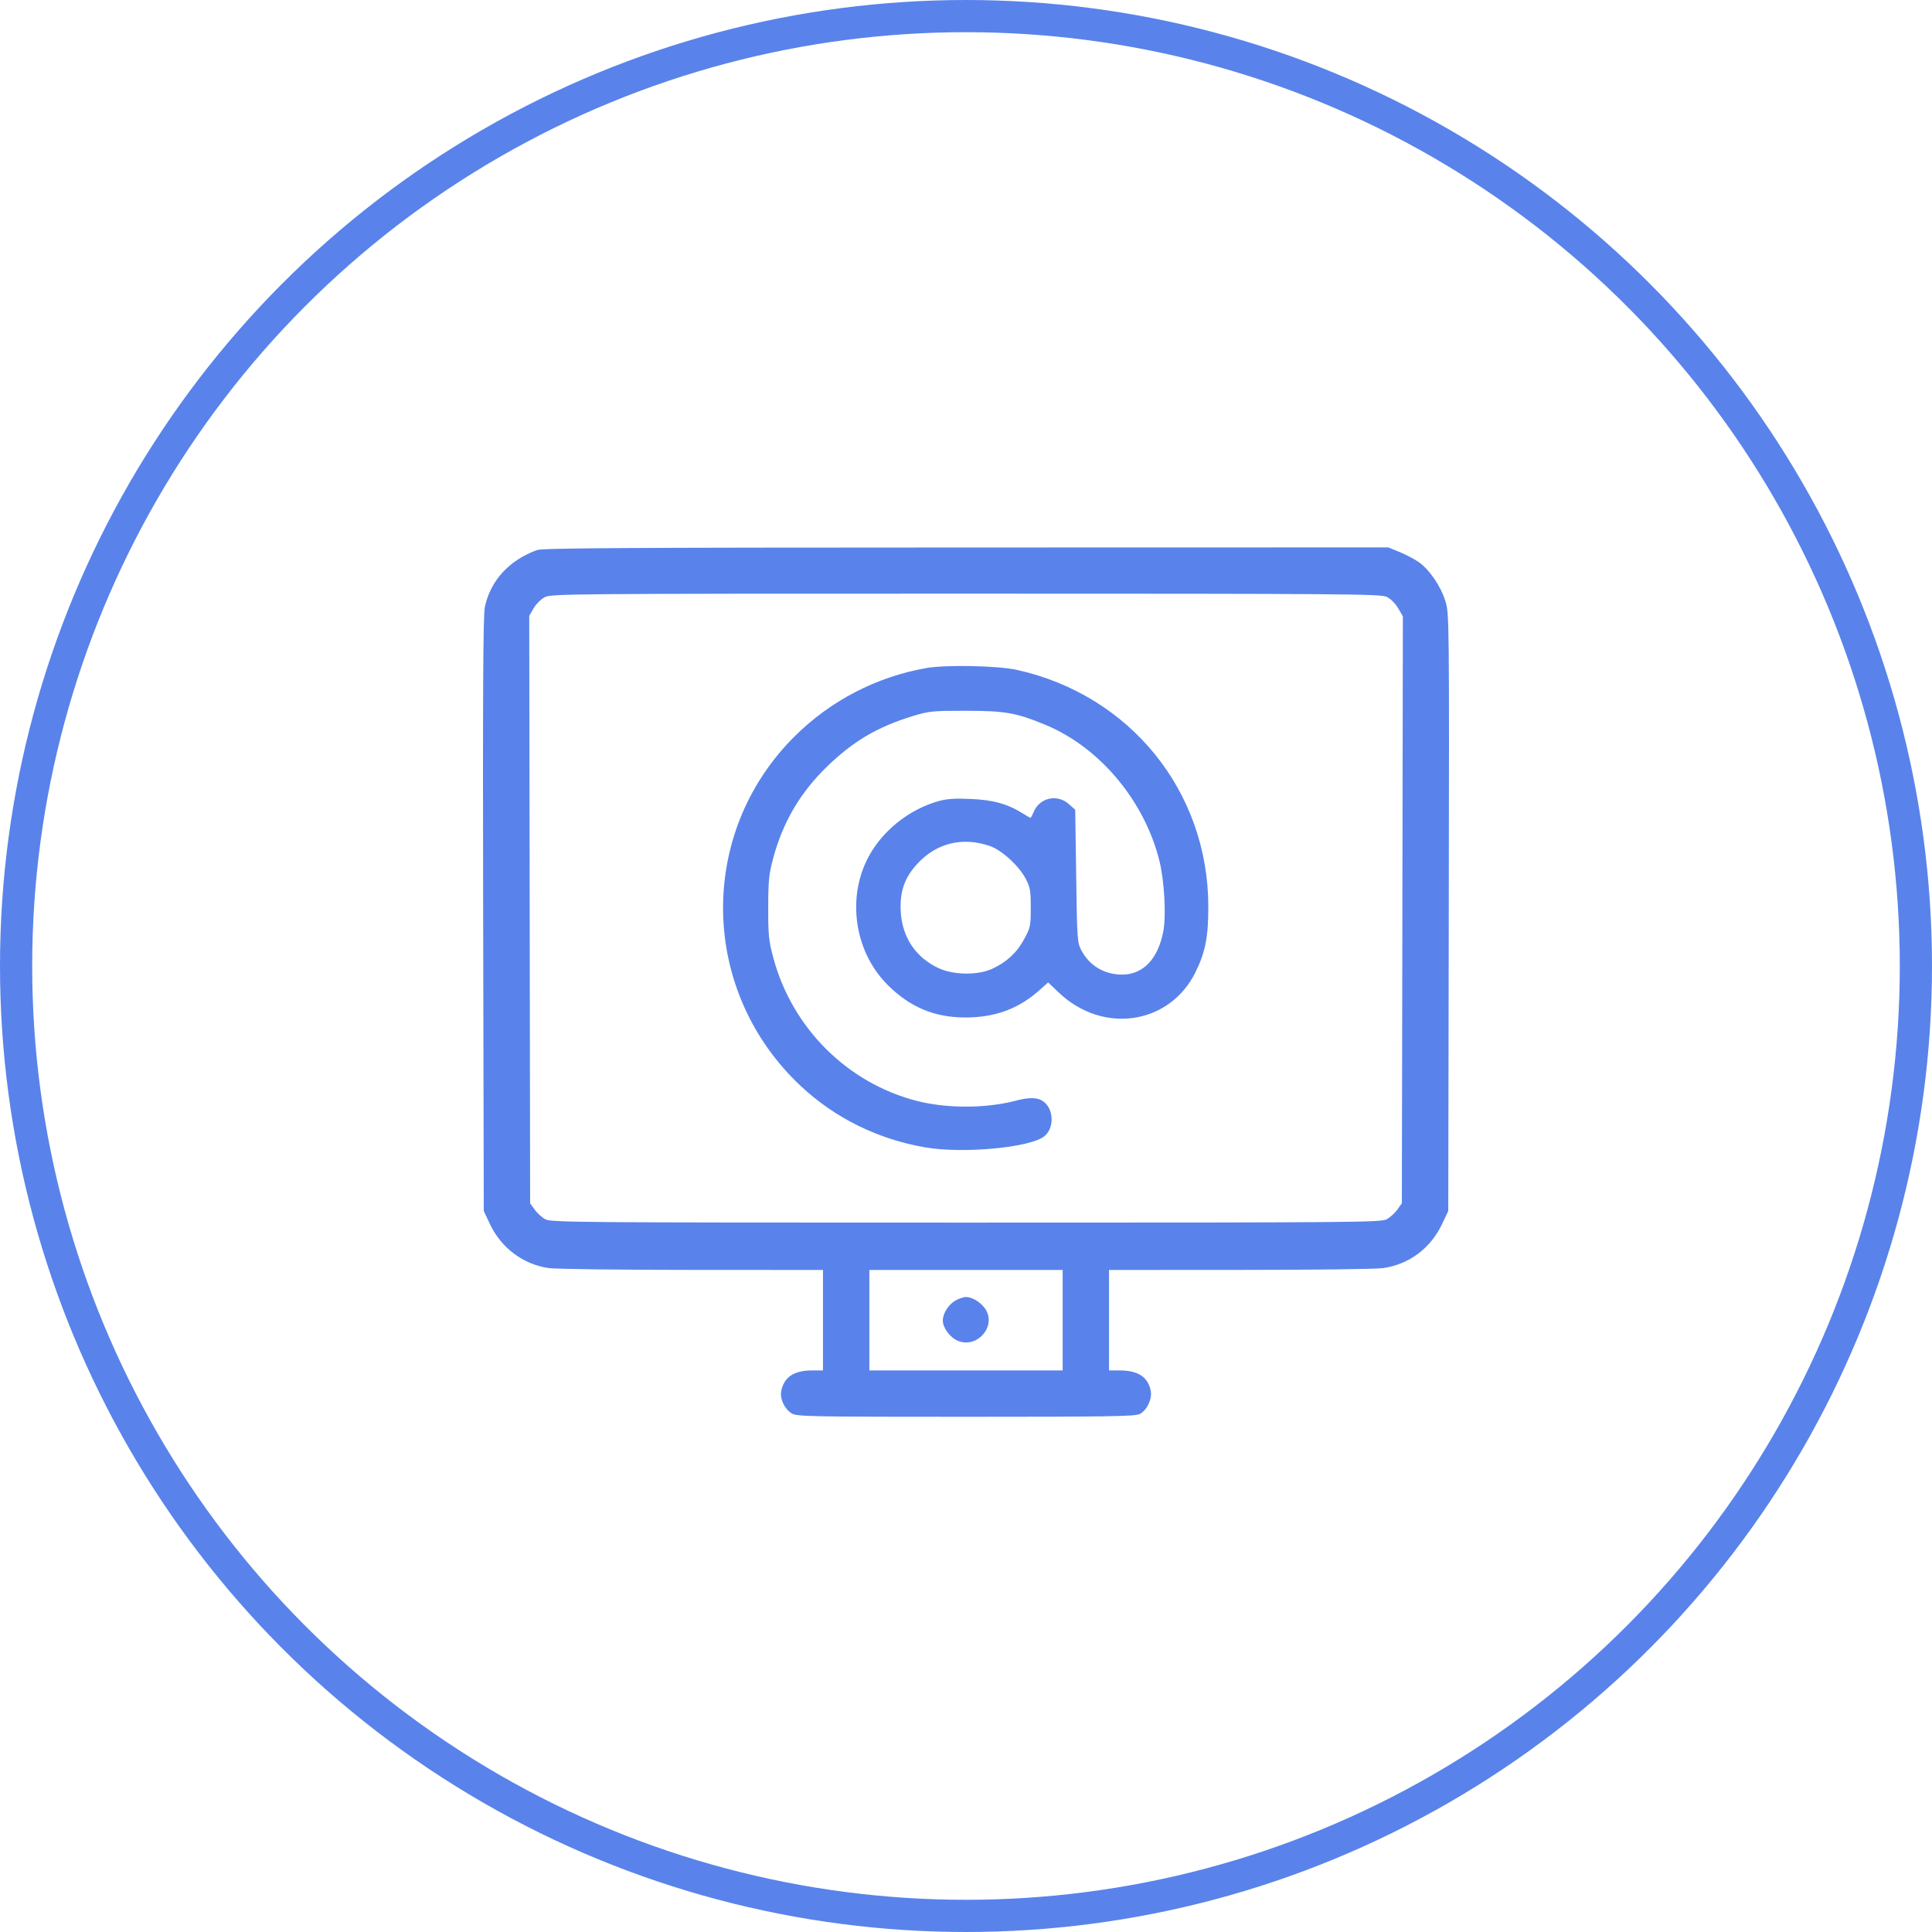
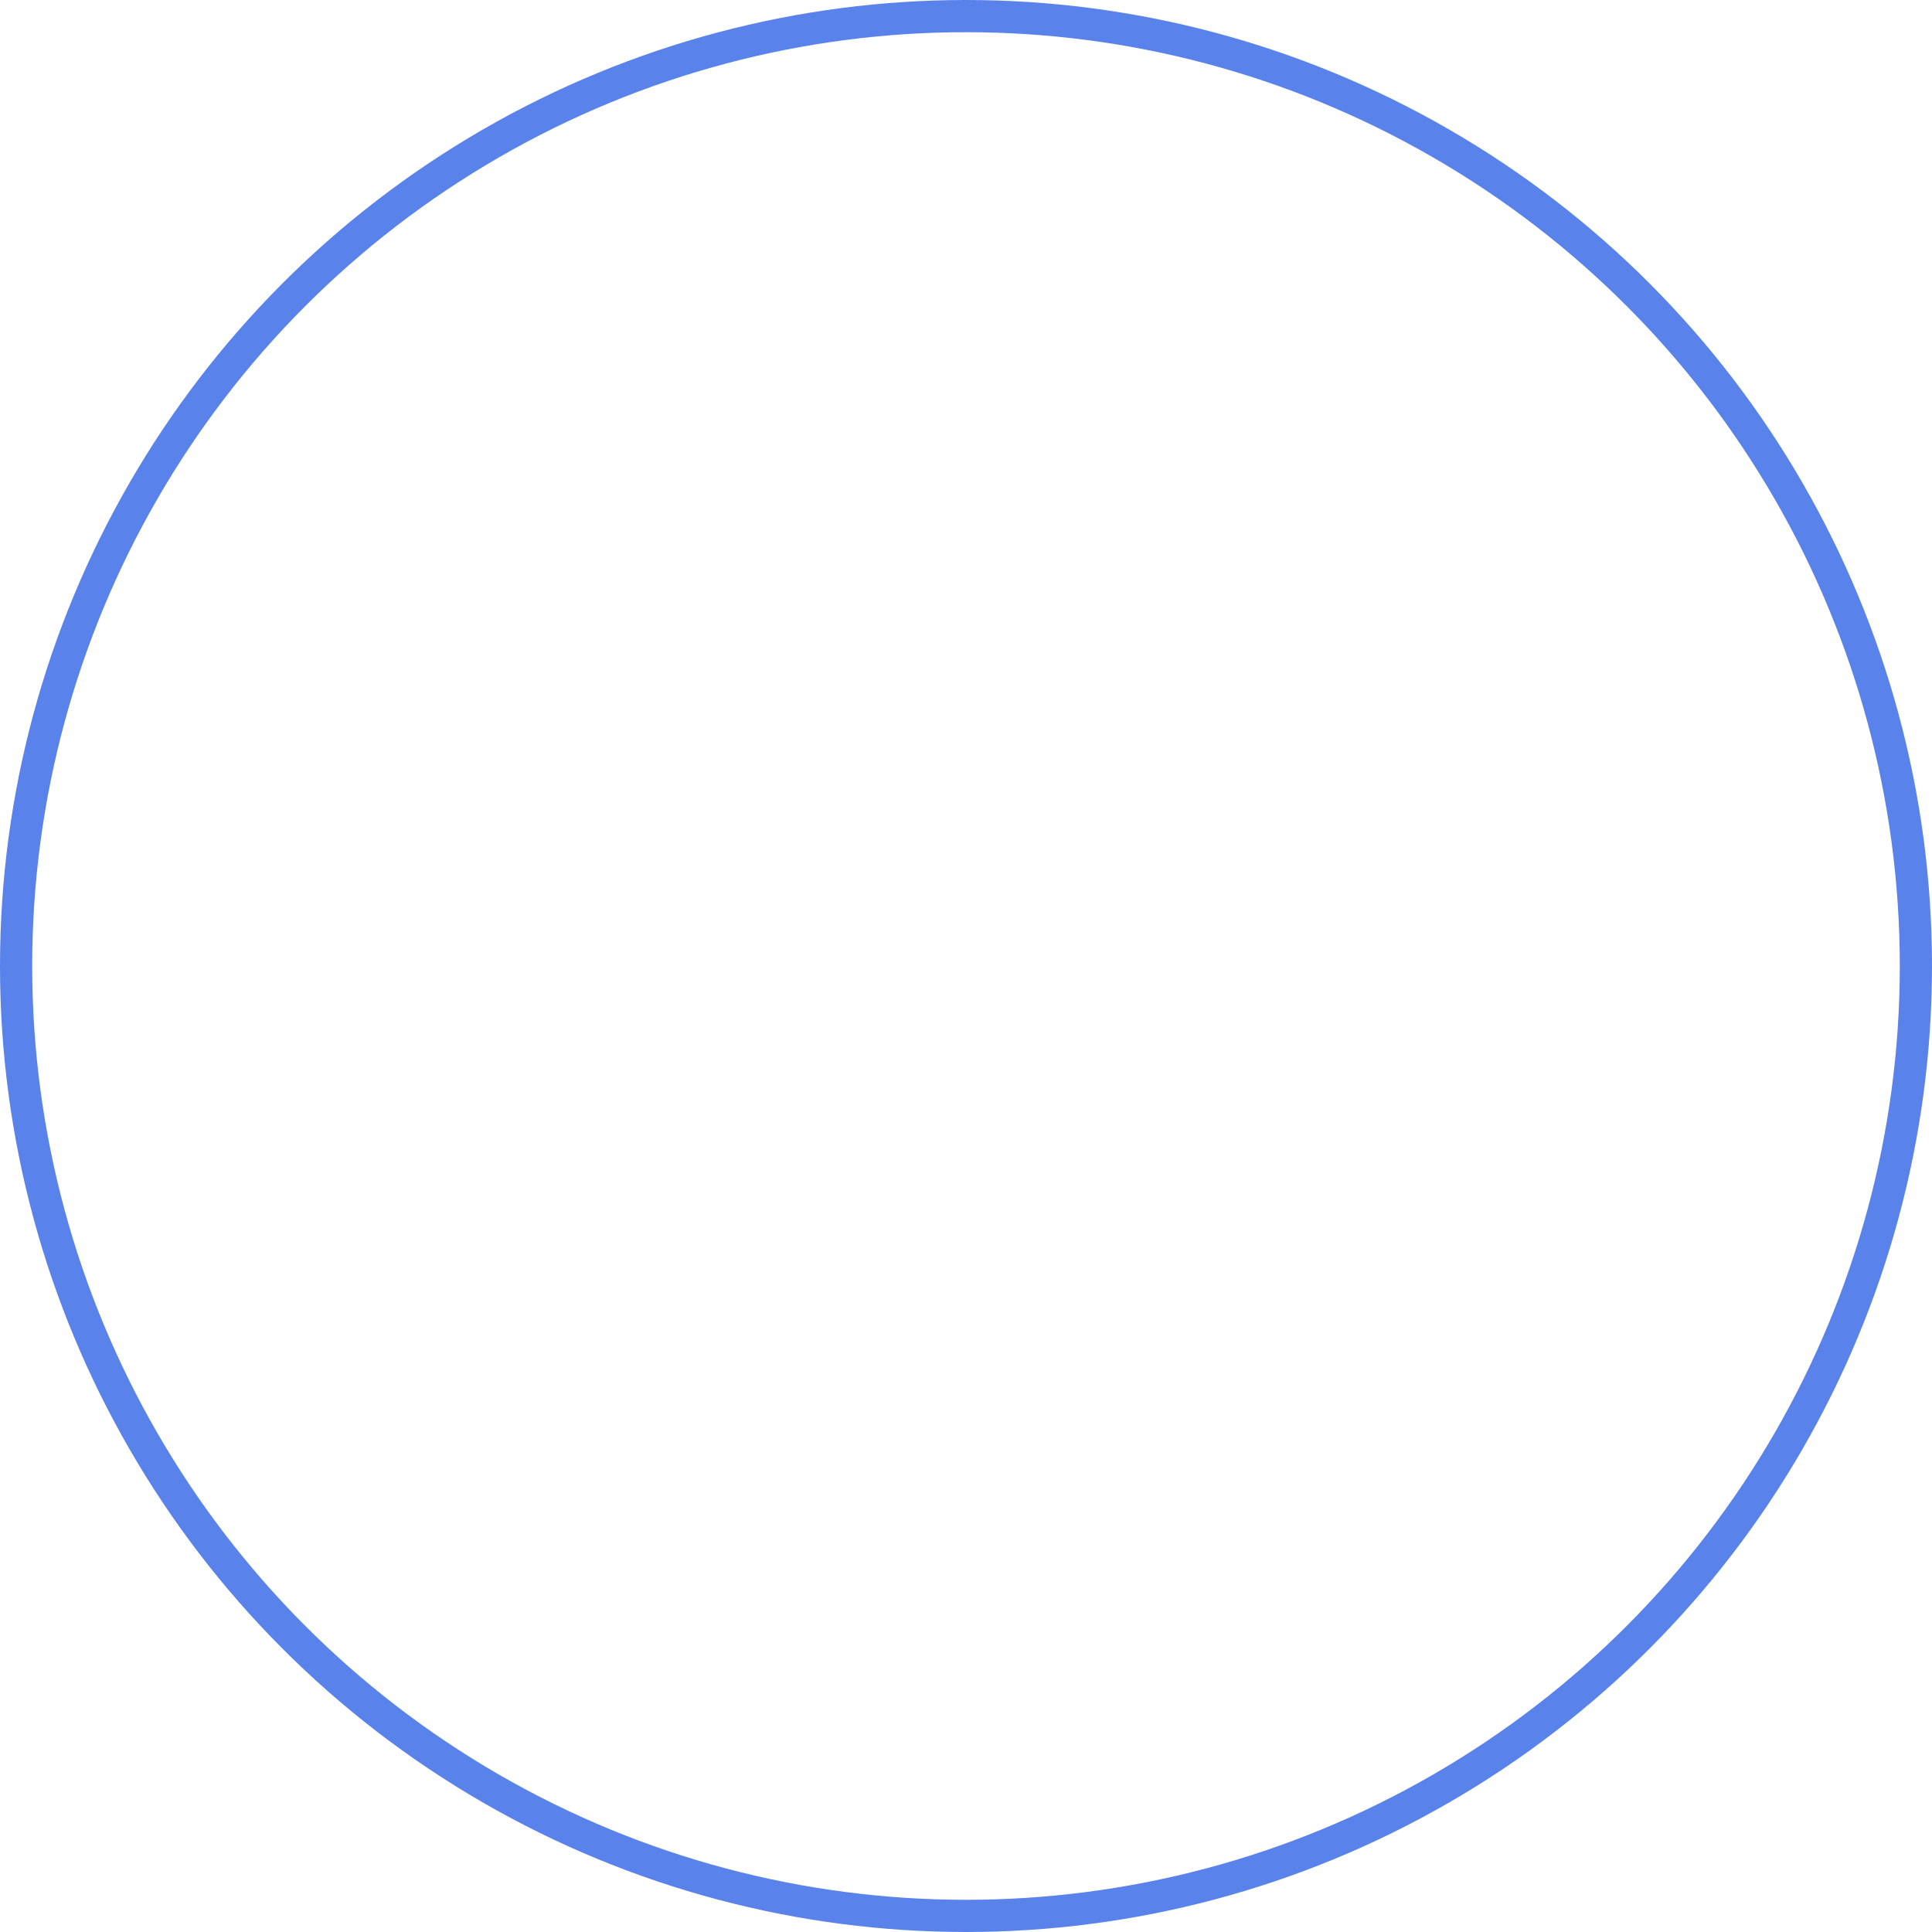
<svg xmlns="http://www.w3.org/2000/svg" width="60" height="60" viewBox="0 0 60 60" fill="none">
  <circle cx="30" cy="30" r="29.5" stroke="#5983EB" />
-   <path fill-rule="evenodd" clip-rule="evenodd" d="M16.671 17.084C15.804 17.404 15.23 18.034 15.056 18.857C15.005 19.102 14.991 21.569 15.005 28.398L15.024 37.609L15.215 38.014C15.568 38.759 16.247 39.267 17.042 39.382C17.253 39.412 19.255 39.438 21.491 39.438L25.558 39.44V41V42.56H25.226C24.655 42.56 24.35 42.763 24.262 43.201C24.214 43.442 24.367 43.764 24.593 43.898C24.753 43.992 25.175 44 29.997 44C34.459 44 35.253 43.987 35.398 43.913C35.618 43.798 35.785 43.448 35.738 43.197C35.657 42.767 35.344 42.56 34.774 42.56H34.442V41V39.44L38.509 39.438C40.746 39.438 42.744 39.413 42.95 39.383C43.762 39.266 44.427 38.769 44.785 38.014L44.977 37.609L44.993 28.338C45.009 19.242 45.007 19.06 44.89 18.675C44.749 18.21 44.391 17.686 44.057 17.454C43.925 17.363 43.659 17.223 43.466 17.144L43.116 17L30 17.003C19.343 17.005 16.844 17.02 16.671 17.084ZM43.064 18.535C43.184 18.592 43.332 18.738 43.419 18.886L43.567 19.14L43.552 28.255L43.536 37.369L43.396 37.565C43.319 37.673 43.171 37.808 43.066 37.865C42.887 37.963 42.107 37.969 30 37.969C17.893 37.969 17.113 37.963 16.934 37.865C16.829 37.808 16.681 37.673 16.604 37.565L16.464 37.369L16.45 28.248L16.436 19.127L16.57 18.894C16.644 18.765 16.798 18.61 16.913 18.549C17.115 18.441 17.575 18.437 29.99 18.437C41.76 18.437 42.875 18.446 43.064 18.535ZM28.766 20.747C27.212 21.021 25.778 21.767 24.663 22.883C21.637 25.908 21.734 30.801 24.878 33.736C25.94 34.728 27.271 35.382 28.74 35.634C29.908 35.834 31.982 35.642 32.427 35.292C32.739 35.047 32.736 34.469 32.421 34.222C32.236 34.076 31.99 34.067 31.529 34.187C30.608 34.427 29.4 34.428 28.47 34.189C26.317 33.636 24.599 31.923 24.017 29.748C23.874 29.215 23.856 29.043 23.858 28.188C23.859 27.354 23.879 27.154 24.011 26.657C24.31 25.536 24.854 24.61 25.688 23.803C26.503 23.014 27.256 22.571 28.349 22.238C28.856 22.084 28.96 22.073 30 22.074C31.22 22.075 31.564 22.136 32.477 22.515C34.162 23.217 35.55 24.88 36.01 26.748C36.159 27.354 36.219 28.43 36.13 28.908C35.97 29.775 35.505 30.267 34.848 30.267C34.299 30.267 33.84 29.995 33.584 29.516C33.457 29.278 33.45 29.188 33.422 27.208L33.392 25.148L33.196 24.973C32.833 24.649 32.286 24.771 32.102 25.216C32.06 25.316 32.016 25.398 32.003 25.398C31.989 25.398 31.878 25.335 31.755 25.257C31.289 24.965 30.847 24.843 30.145 24.812C29.63 24.79 29.4 24.807 29.125 24.886C28.296 25.126 27.542 25.692 27.083 26.42C26.272 27.705 26.479 29.501 27.564 30.585C28.256 31.277 29.014 31.596 29.97 31.599C30.887 31.601 31.617 31.337 32.256 30.772L32.551 30.511L32.885 30.828C34.257 32.131 36.325 31.82 37.128 30.191C37.437 29.563 37.529 29.087 37.525 28.128C37.511 24.567 35.096 21.588 31.591 20.806C30.991 20.673 29.38 20.639 28.766 20.747ZM30.738 26.273C31.105 26.398 31.639 26.884 31.85 27.283C31.994 27.555 32.011 27.653 32.011 28.188C32.011 28.758 32.001 28.808 31.805 29.169C31.577 29.589 31.254 29.887 30.806 30.09C30.361 30.292 29.611 30.282 29.151 30.068C28.438 29.737 28.016 29.106 27.973 28.308C27.94 27.677 28.096 27.241 28.513 26.8C29.105 26.174 29.9 25.986 30.738 26.273ZM33.002 41V42.56H30H26.999V41V39.44H30H33.002V41ZM29.658 40.397C29.447 40.526 29.28 40.797 29.28 41.012C29.28 41.236 29.505 41.54 29.744 41.639C30.317 41.879 30.915 41.25 30.633 40.704C30.518 40.483 30.215 40.28 30 40.28C29.918 40.28 29.764 40.333 29.658 40.397Z" fill="#5983EB" />
</svg>